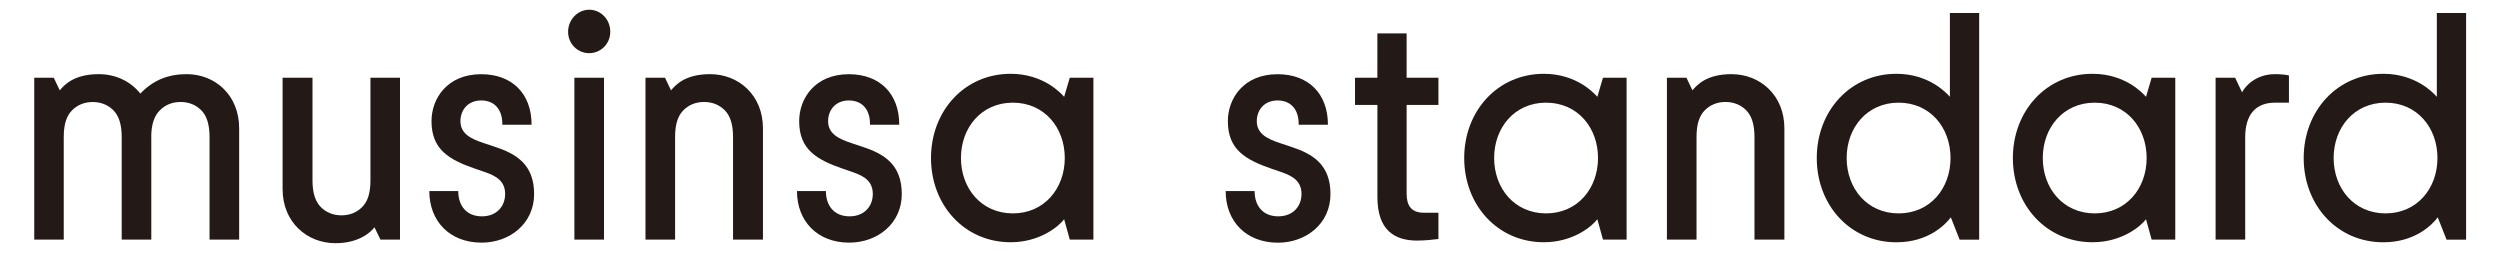
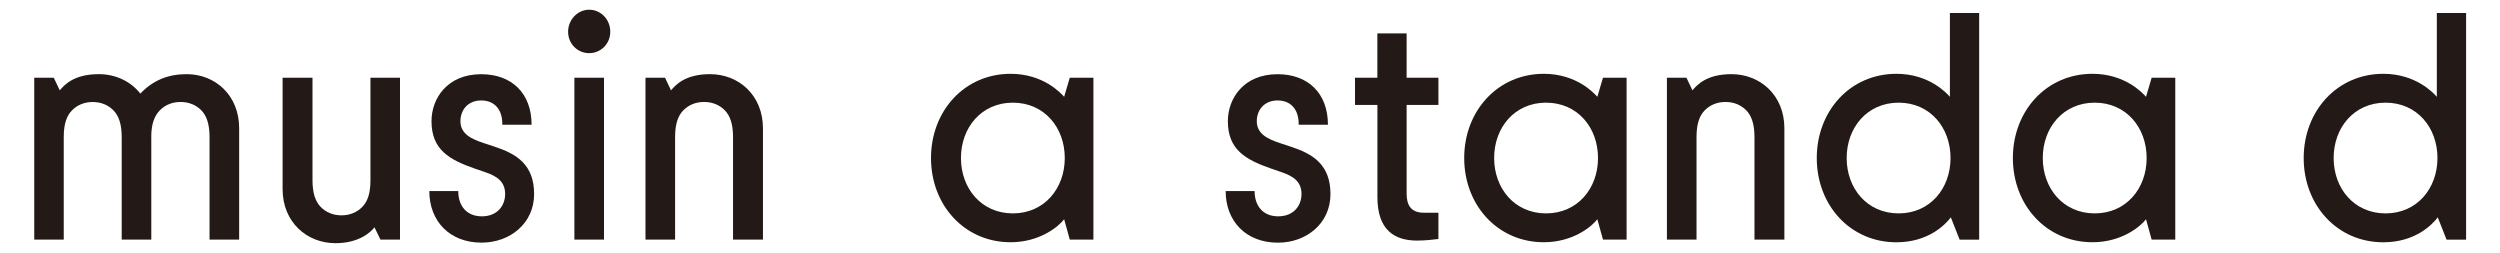
<svg xmlns="http://www.w3.org/2000/svg" width="257" height="26" viewBox="0 0 257 26" fill="none">
  <path d="M125.994 19.644H128.973C128.973 21.142 129.814 22.239 131.401 22.239C132.988 22.239 133.794 21.142 133.794 19.942C133.794 18.645 132.918 18.109 131.786 17.712L130.72 17.347C128.032 16.415 126.224 15.385 126.224 12.454C126.224 10.126 127.841 7.628 131.336 7.628C134.474 7.628 136.512 9.591 136.512 12.82H133.503V12.722C133.503 11.29 132.727 10.327 131.336 10.327C129.944 10.327 129.198 11.326 129.198 12.459C129.198 13.757 130.299 14.293 131.626 14.725L132.727 15.091C134.96 15.822 136.772 16.919 136.772 19.953C136.772 22.986 134.279 24.948 131.371 24.948C128.072 24.948 125.999 22.718 125.999 19.654L125.994 19.644Z" fill="#231916" />
  <path d="M141.593 10.785H139.295V7.989H141.593V3.431H144.601V7.989H147.87V10.785H144.601V19.906C144.601 21.106 145.057 21.869 146.384 21.869H147.87V24.567C147.355 24.634 146.514 24.732 145.673 24.732C143.375 24.732 141.598 23.666 141.598 20.272V10.785H141.593Z" fill="#231916" />
  <path d="M150.52 16.245C150.52 11.419 153.949 7.587 158.705 7.587C162.039 7.587 163.851 9.549 164.206 9.951L164.787 7.989H167.215V24.634H164.787L164.206 22.538C163.656 23.27 161.713 24.902 158.705 24.902C153.949 24.902 150.52 21.076 150.52 16.245ZM164.276 16.245C164.276 13.113 162.174 10.554 158.935 10.554C155.696 10.554 153.598 13.118 153.598 16.245C153.598 19.371 155.701 21.936 158.935 21.936C162.169 21.936 164.276 19.371 164.276 16.245Z" fill="#231916" />
  <path d="M171.359 24.634V7.989H173.367L173.983 9.287C174.438 8.756 175.404 7.623 177.997 7.623C180.941 7.623 183.434 9.786 183.434 13.18V24.629H180.36V14.076C180.36 12.712 180.035 11.877 179.519 11.347C178.969 10.78 178.223 10.482 177.382 10.482C176.541 10.482 175.795 10.78 175.244 11.347C174.728 11.877 174.403 12.681 174.403 14.076V24.629H171.359V24.634Z" fill="#231916" />
  <path d="M186.764 16.245C186.764 11.419 190.193 7.587 194.949 7.587C198.283 7.587 200.095 9.549 200.45 9.951V1.335H203.459V24.64H201.452L200.545 22.343C199.995 23.074 198.248 24.907 194.949 24.907C190.193 24.907 186.764 21.081 186.764 16.25V16.245ZM200.515 16.245C200.515 13.113 198.413 10.554 195.179 10.554C191.945 10.554 189.837 13.118 189.837 16.245C189.837 19.371 191.94 21.936 195.179 21.936C198.418 21.936 200.515 19.371 200.515 16.245Z" fill="#231916" />
  <path d="M206.923 16.245C206.923 11.419 210.352 7.587 215.108 7.587C218.442 7.587 220.254 9.549 220.61 9.951L221.19 7.989H223.618V24.634H221.19L220.61 22.538C220.059 23.27 218.117 24.902 215.108 24.902C210.352 24.902 206.923 21.076 206.923 16.245ZM220.675 16.245C220.675 13.113 218.572 10.554 215.338 10.554C212.104 10.554 209.997 13.118 209.997 16.245C209.997 19.371 212.099 21.936 215.338 21.936C218.577 21.936 220.675 19.371 220.675 16.245Z" fill="#231916" />
-   <path d="M235.303 10.554H233.881C231.874 10.554 230.807 11.785 230.807 14.118V24.634H227.764V7.989H229.771L230.482 9.488C230.772 8.921 231.839 7.623 233.881 7.623C234.462 7.623 235.078 7.69 235.303 7.757V10.554Z" fill="#231916" />
  <path d="M236.819 16.245C236.819 11.419 240.249 7.587 245.004 7.587C248.338 7.587 250.151 9.549 250.506 9.951V1.335H253.515V24.64H251.507L250.601 22.343C250.05 23.074 248.303 24.907 245.004 24.907C240.249 24.907 236.819 21.081 236.819 16.25V16.245ZM250.571 16.245C250.571 13.113 248.469 10.554 245.235 10.554C242.001 10.554 239.898 13.118 239.898 16.245C239.898 19.371 242.001 21.936 245.235 21.936C248.469 21.936 250.571 19.371 250.571 16.245Z" fill="#231916" />
  <path d="M15.554 14.082V24.634H12.511V14.082C12.511 12.717 12.185 11.882 11.669 11.352C11.119 10.785 10.373 10.487 9.532 10.487C8.691 10.487 7.945 10.785 7.394 11.352C6.879 11.882 6.553 12.686 6.553 14.082V24.634H3.52V7.989H5.527L6.143 9.287C6.598 8.756 7.564 7.623 10.158 7.623C11.875 7.623 13.427 8.354 14.428 9.621C15.724 8.257 17.276 7.623 19.184 7.623C22.127 7.623 24.585 9.786 24.585 13.18V24.629H21.541V14.076C21.541 12.712 21.216 11.877 20.701 11.347C20.15 10.78 19.404 10.482 18.563 10.482C17.722 10.482 16.976 10.78 16.425 11.347C15.91 11.877 15.549 12.681 15.549 14.076L15.554 14.082Z" fill="#231916" />
  <path d="M41.12 7.989V24.634H39.113L38.497 23.367C38.142 23.831 36.945 25 34.487 25C31.544 25 29.051 22.837 29.051 19.443V7.989H32.124V18.542C32.124 19.906 32.45 20.741 32.966 21.271C33.516 21.838 34.257 22.137 35.103 22.137C35.949 22.137 36.69 21.838 37.241 21.271C37.761 20.741 38.082 19.937 38.082 18.542V7.989H41.126H41.12Z" fill="#231916" />
  <path d="M44.129 19.644H47.108C47.108 21.142 47.949 22.239 49.535 22.239C51.122 22.239 51.928 21.142 51.928 19.942C51.928 18.645 51.052 18.109 49.921 17.712L48.855 17.347C46.166 16.415 44.359 15.385 44.359 12.454C44.359 10.126 45.976 7.628 49.47 7.628C52.609 7.628 54.647 9.591 54.647 12.82H51.638V12.722C51.638 11.29 50.862 10.327 49.47 10.327C48.079 10.327 47.333 11.326 47.333 12.459C47.333 13.757 48.434 14.288 49.761 14.72L50.862 15.086C53.095 15.817 54.907 16.919 54.907 19.948C54.907 22.976 52.414 24.943 49.505 24.943C46.206 24.943 44.134 22.713 44.134 19.649L44.129 19.644Z" fill="#231916" />
  <path d="M62.737 3.266C62.737 4.497 61.766 5.465 60.569 5.465C59.373 5.465 58.401 4.502 58.401 3.266C58.401 2.03 59.373 1 60.569 1C61.766 1 62.737 1.999 62.737 3.266ZM59.047 24.634V7.989H62.091V24.634H59.047Z" fill="#231916" />
  <path d="M66.356 24.634V7.989H68.364L68.98 9.287C69.435 8.756 70.401 7.623 72.995 7.623C75.938 7.623 78.431 9.786 78.431 13.18V24.629H75.357V14.076C75.357 12.712 75.032 11.877 74.516 11.347C73.966 10.78 73.225 10.482 72.379 10.482C71.533 10.482 70.792 10.78 70.241 11.347C69.726 11.877 69.4 12.681 69.4 14.076V24.629H66.356V24.634Z" fill="#231916" />
-   <path d="M81.925 19.644H84.903C84.903 21.142 85.745 22.239 87.331 22.239C88.918 22.239 89.724 21.142 89.724 19.942C89.724 18.645 88.848 18.109 87.717 17.712L86.651 17.347C83.962 16.415 82.155 15.385 82.155 12.454C82.155 10.126 83.772 7.628 87.266 7.628C90.405 7.628 92.443 9.591 92.443 12.82H89.434V12.722C89.434 11.29 88.658 10.327 87.266 10.327C85.875 10.327 85.129 11.326 85.129 12.459C85.129 13.757 86.23 14.288 87.557 14.72L88.658 15.086C90.891 15.817 92.703 16.919 92.703 19.948C92.703 22.976 90.21 24.943 87.301 24.943C84.002 24.943 81.93 22.713 81.93 19.649L81.925 19.644Z" fill="#231916" />
  <path d="M95.707 16.245C95.707 11.419 99.136 7.587 103.892 7.587C107.226 7.587 109.038 9.549 109.394 9.951L109.974 7.989H112.402V24.634H109.974L109.394 22.538C108.843 23.27 106.901 24.902 103.892 24.902C99.136 24.902 95.707 21.076 95.707 16.245ZM109.459 16.245C109.459 13.113 107.356 10.554 104.122 10.554C100.888 10.554 98.786 13.118 98.786 16.245C98.786 19.371 100.888 21.936 104.122 21.936C107.356 21.936 109.459 19.371 109.459 16.245Z" fill="#231916" />
</svg>